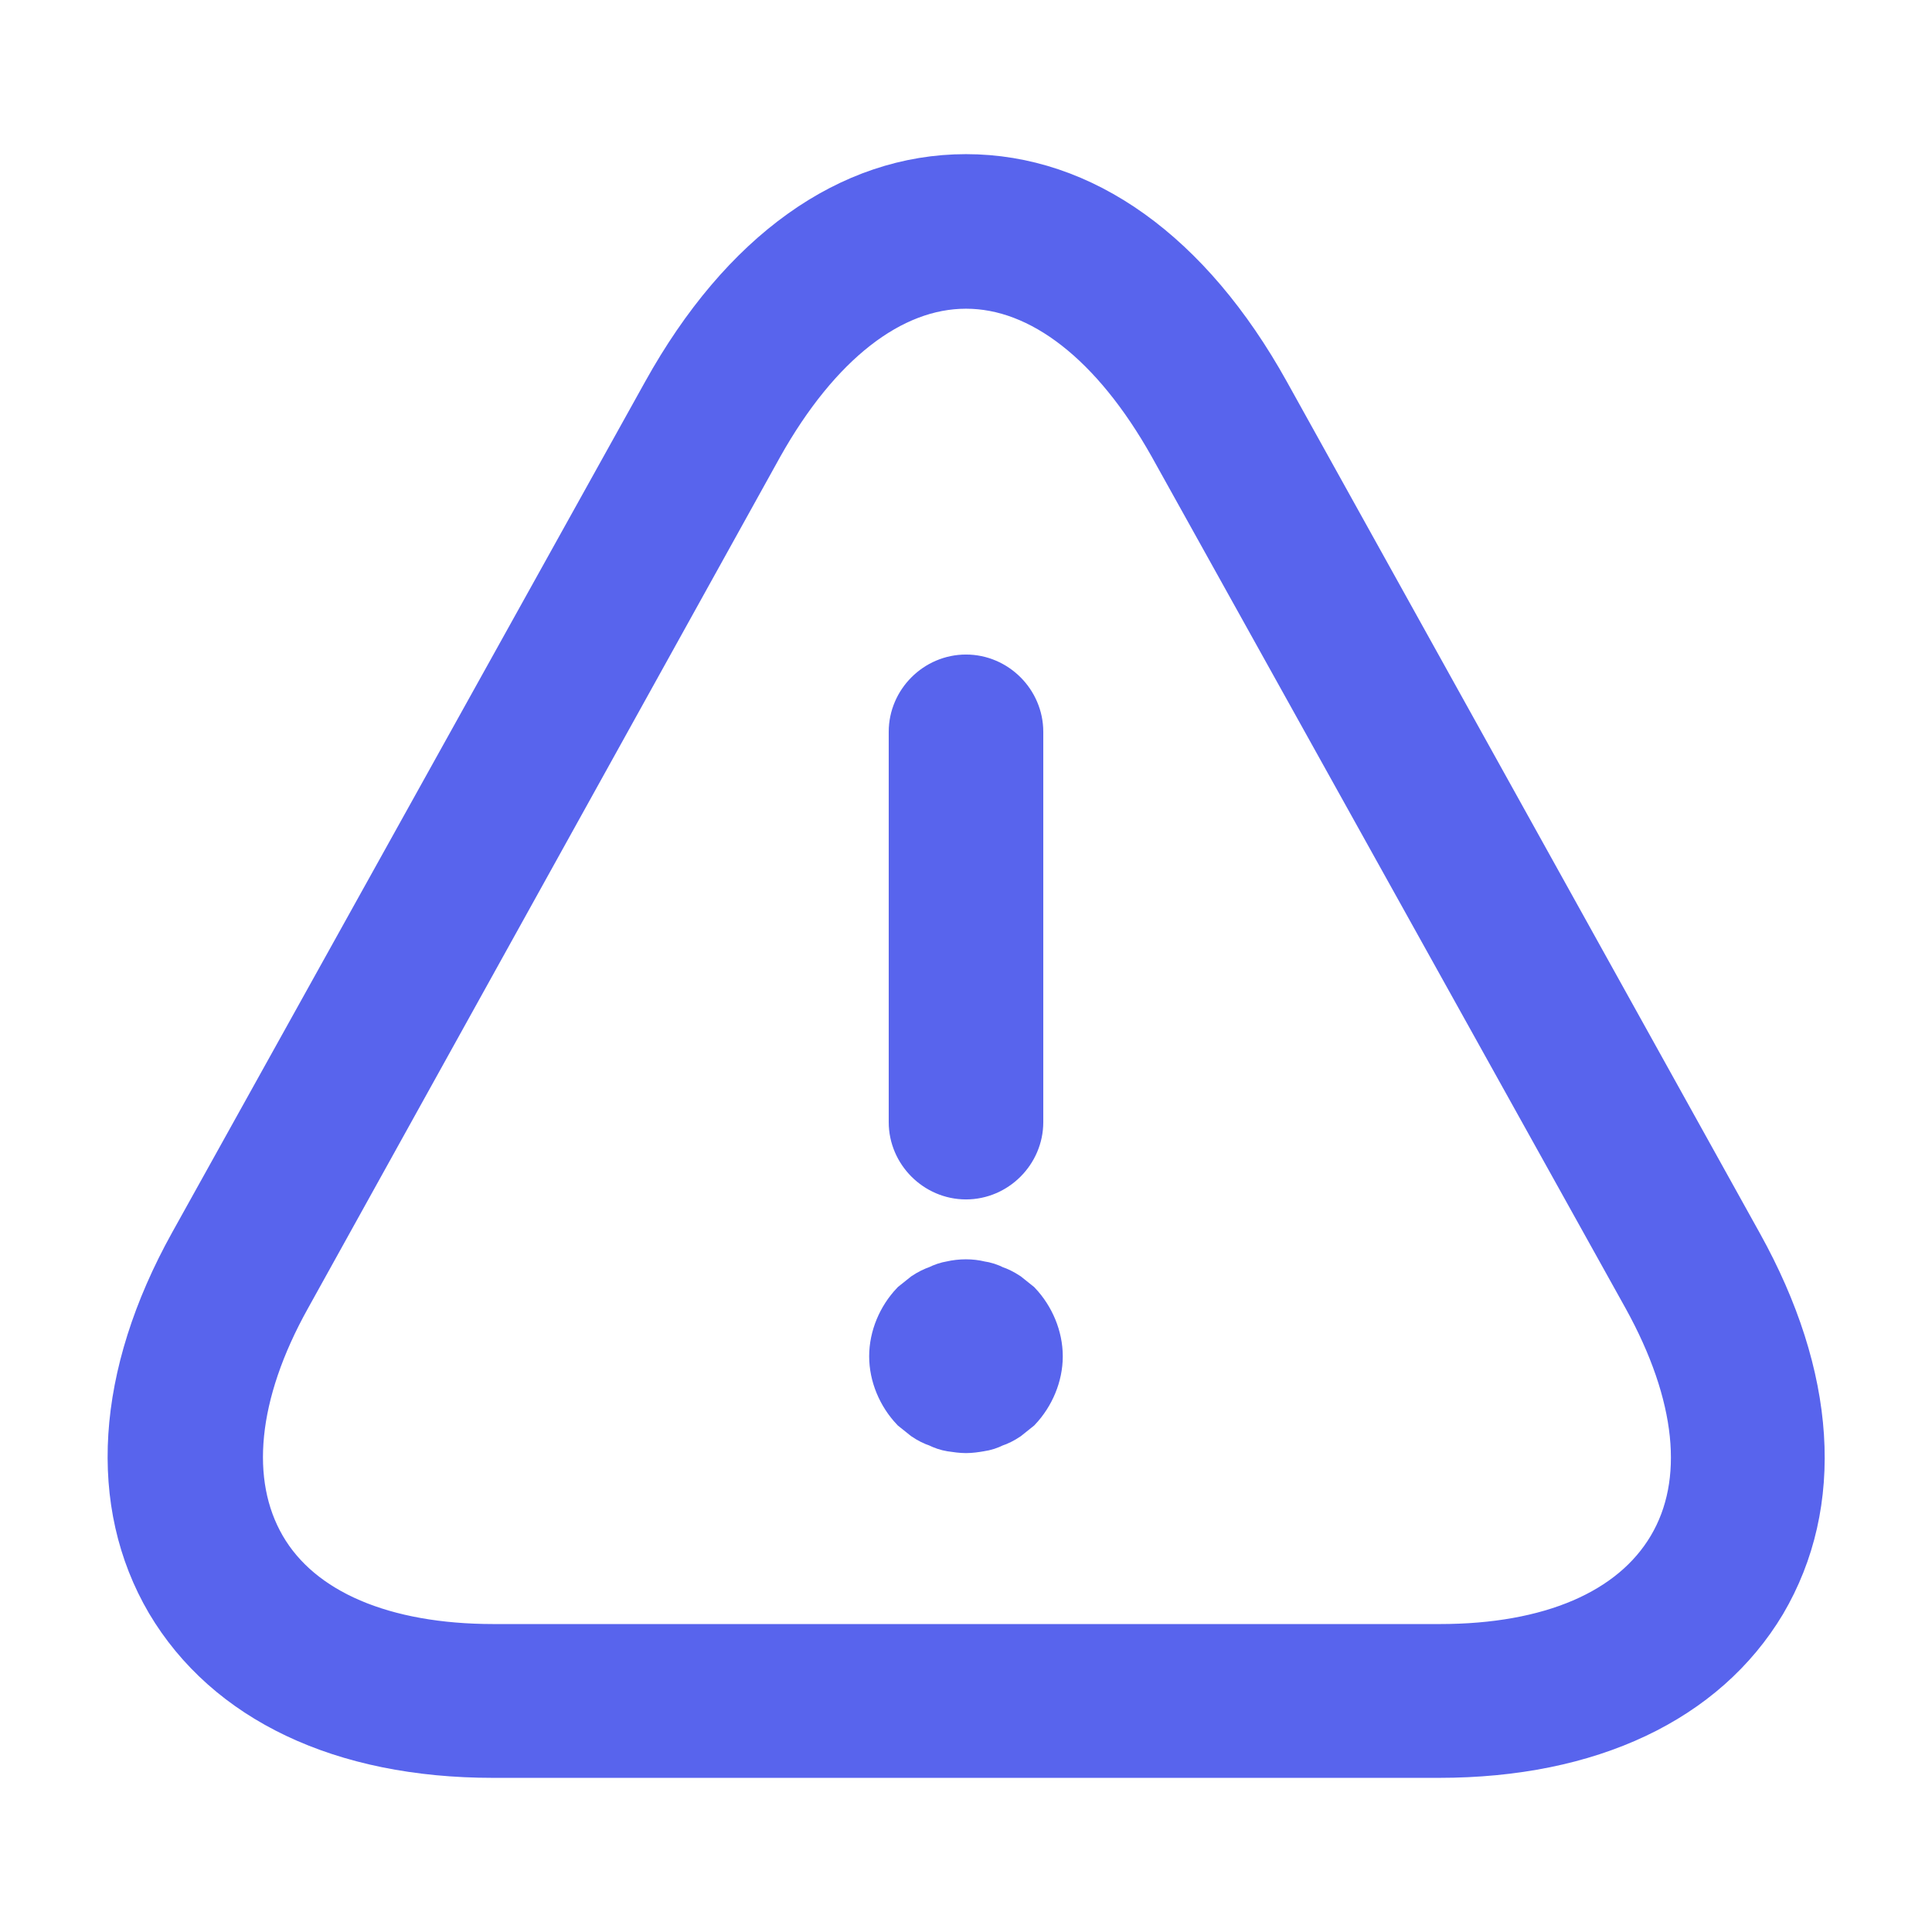
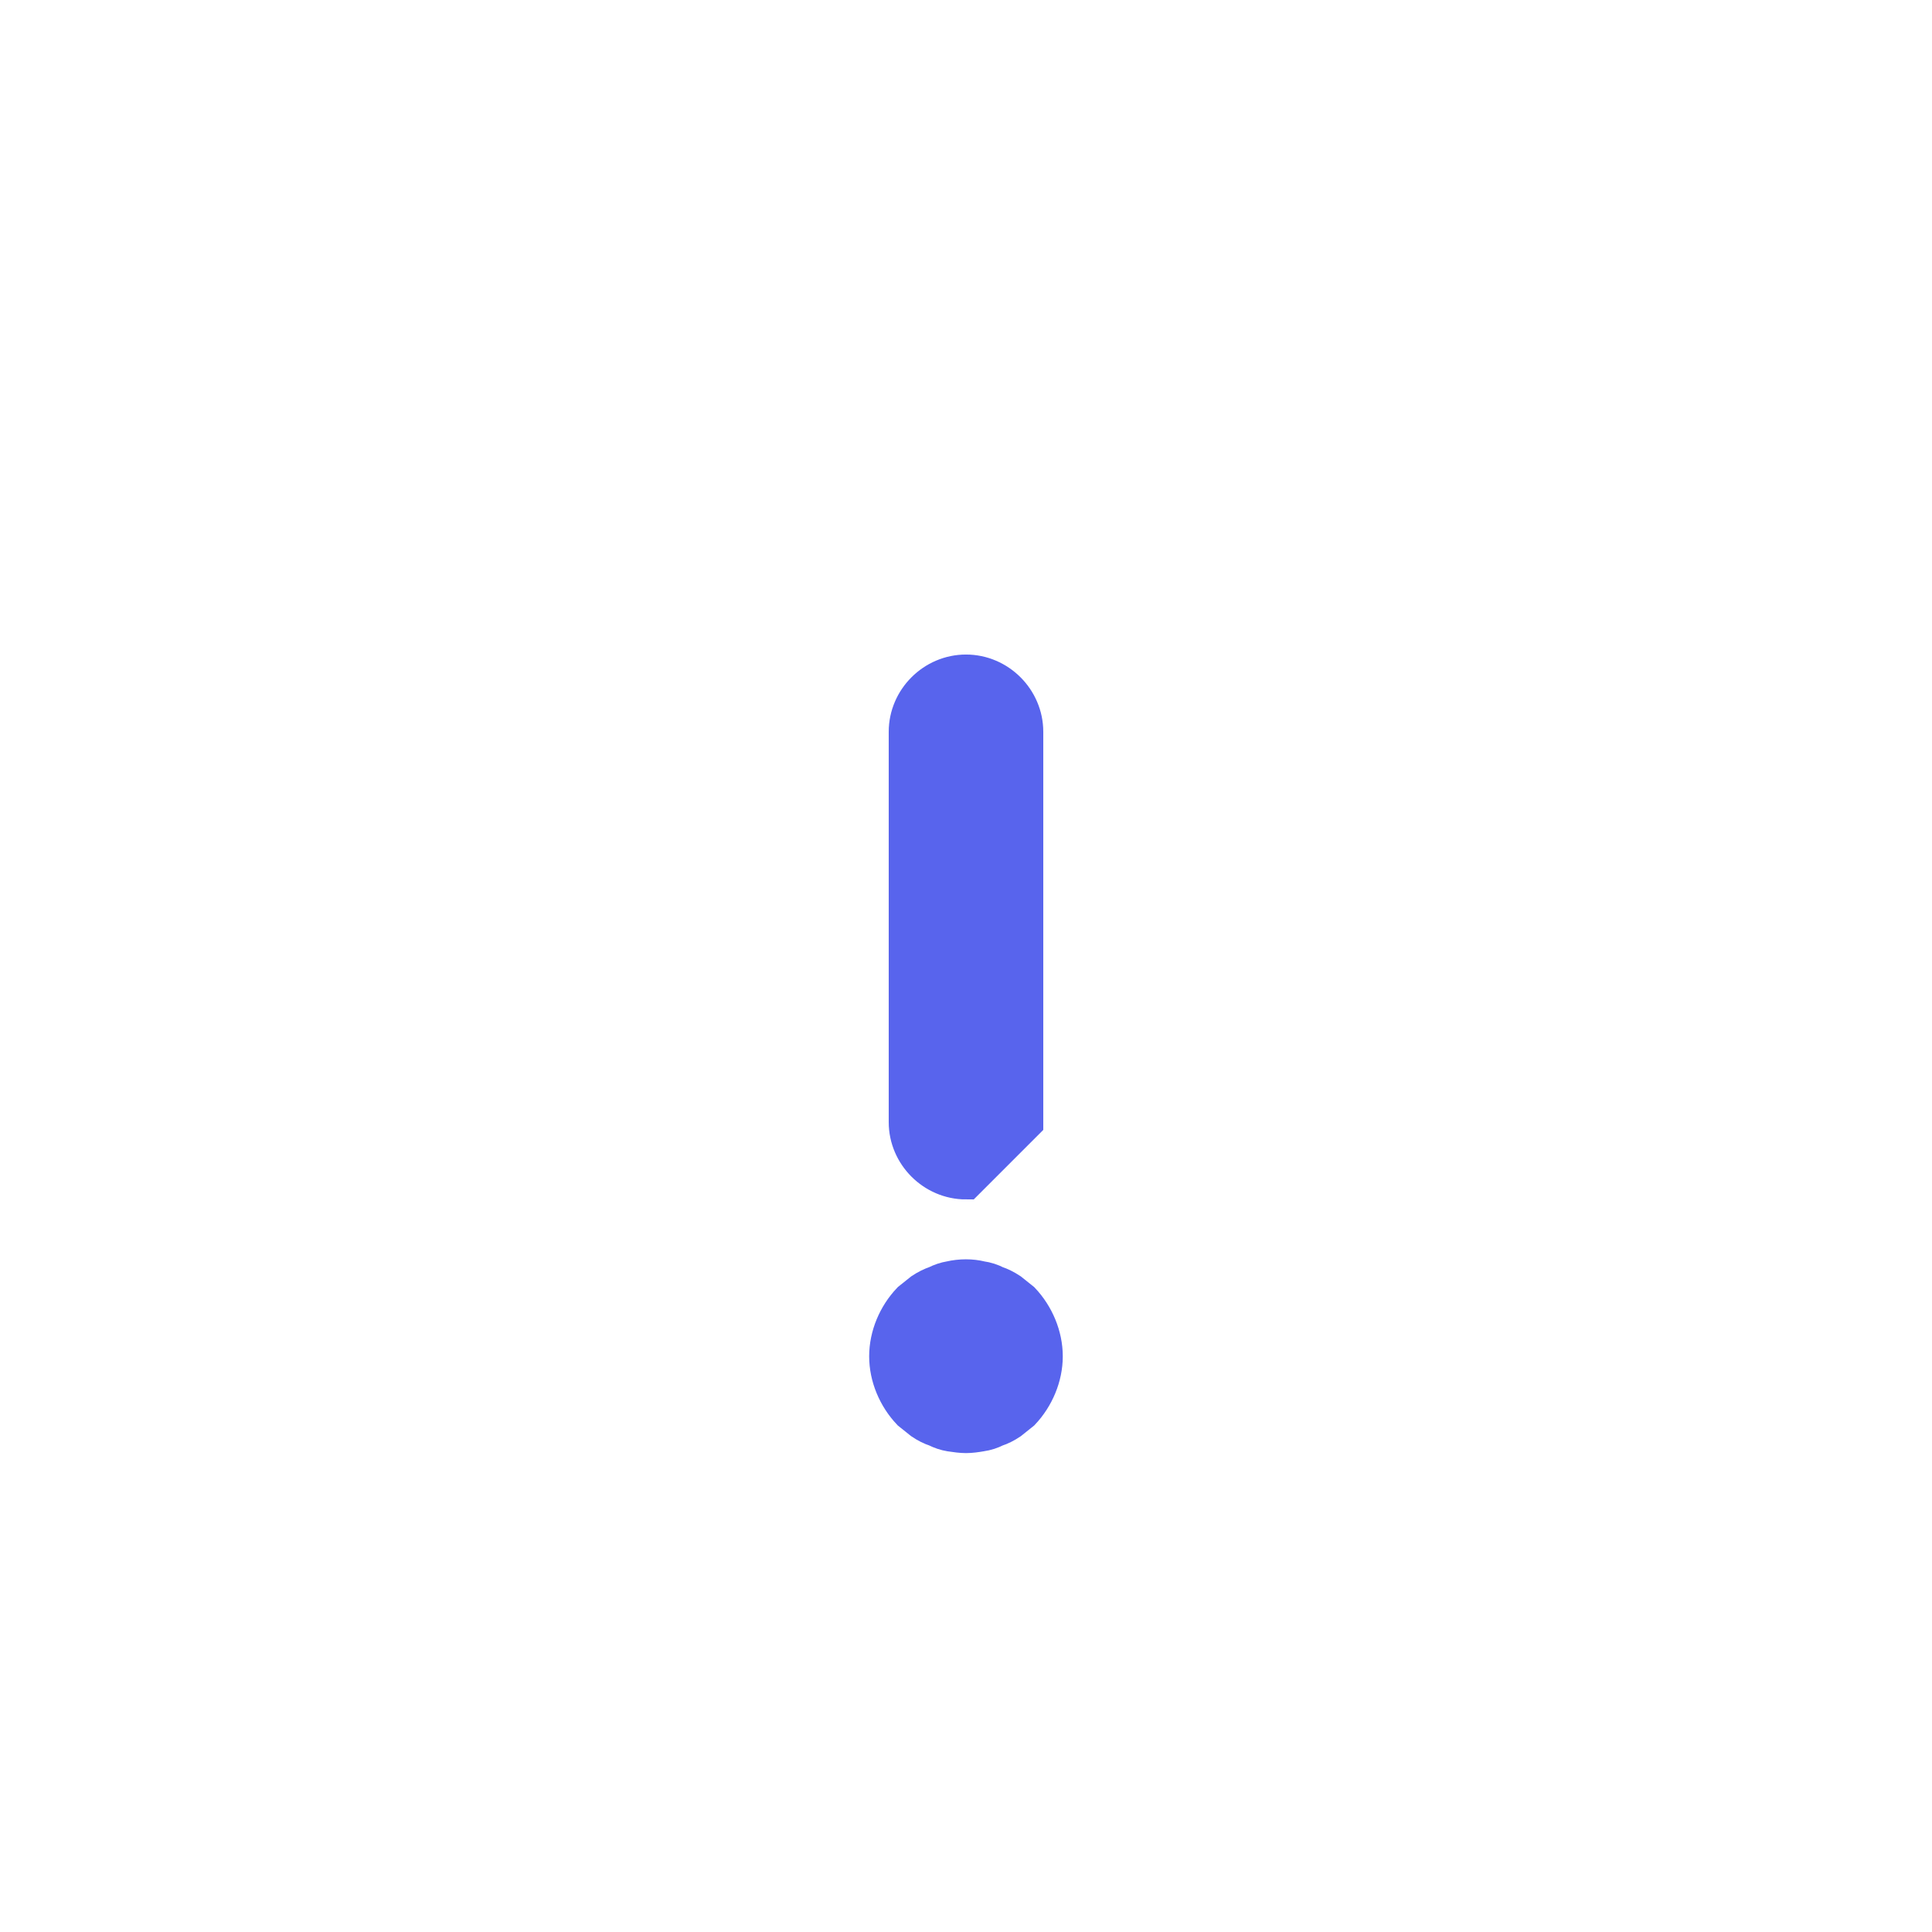
<svg xmlns="http://www.w3.org/2000/svg" width="33" height="33" viewBox="0 0 33 33" fill="none">
-   <path d="M16.5 20.167C15.953 20.167 15.5 19.713 15.5 19.167V12.5C15.5 11.953 15.953 11.5 16.5 11.5C17.047 11.5 17.5 11.953 17.5 12.5V19.167C17.5 19.713 17.047 20.167 16.5 20.167Z" fill="#5864ED" stroke="#5864ED" stroke-width="0.64" />
+   <path d="M16.5 20.167C15.953 20.167 15.5 19.713 15.5 19.167V12.5C15.5 11.953 15.953 11.5 16.5 11.5C17.047 11.5 17.5 11.953 17.5 12.5V19.167Z" fill="#5864ED" stroke="#5864ED" stroke-width="0.64" />
  <path d="M16.5 24.5C16.42 24.5 16.326 24.487 16.233 24.473C16.153 24.46 16.073 24.433 15.993 24.393C15.913 24.367 15.833 24.327 15.753 24.273C15.687 24.22 15.62 24.167 15.553 24.113C15.313 23.86 15.166 23.513 15.166 23.167C15.166 22.82 15.313 22.473 15.553 22.22C15.62 22.167 15.687 22.113 15.753 22.06C15.833 22.007 15.913 21.967 15.993 21.94C16.073 21.9 16.153 21.873 16.233 21.86C16.407 21.82 16.593 21.82 16.753 21.86C16.846 21.873 16.927 21.9 17.006 21.94C17.087 21.967 17.166 22.007 17.247 22.06C17.313 22.113 17.38 22.167 17.447 22.22C17.686 22.473 17.833 22.82 17.833 23.167C17.833 23.513 17.686 23.86 17.447 24.113C17.38 24.167 17.313 24.22 17.247 24.273C17.166 24.327 17.087 24.367 17.006 24.393C16.927 24.433 16.846 24.46 16.753 24.473C16.673 24.487 16.58 24.5 16.5 24.5Z" fill="#5864ED" stroke="#5864ED" stroke-width="0.64" />
-   <path d="M24.58 30.047H8.42C5.82 30.047 3.833 29.1 2.82 27.393C1.82 25.687 1.953 23.487 3.22 21.207L11.3 6.673C12.633 4.273 14.473 2.953 16.5 2.953C18.527 2.953 20.367 4.273 21.7 6.673L29.78 21.22C31.047 23.5 31.193 25.687 30.18 27.407C29.167 29.1 27.18 30.047 24.58 30.047ZM16.5 4.953C15.247 4.953 14.02 5.913 13.047 7.647L4.98 22.193C4.073 23.82 3.927 25.313 4.553 26.393C5.18 27.473 6.567 28.06 8.433 28.06H24.593C26.46 28.06 27.833 27.473 28.473 26.393C29.113 25.313 28.953 23.833 28.047 22.193L19.953 7.647C18.98 5.913 17.753 4.953 16.5 4.953Z" fill="#5864ED" stroke="#5864ED" stroke-width="0.64" />
</svg>